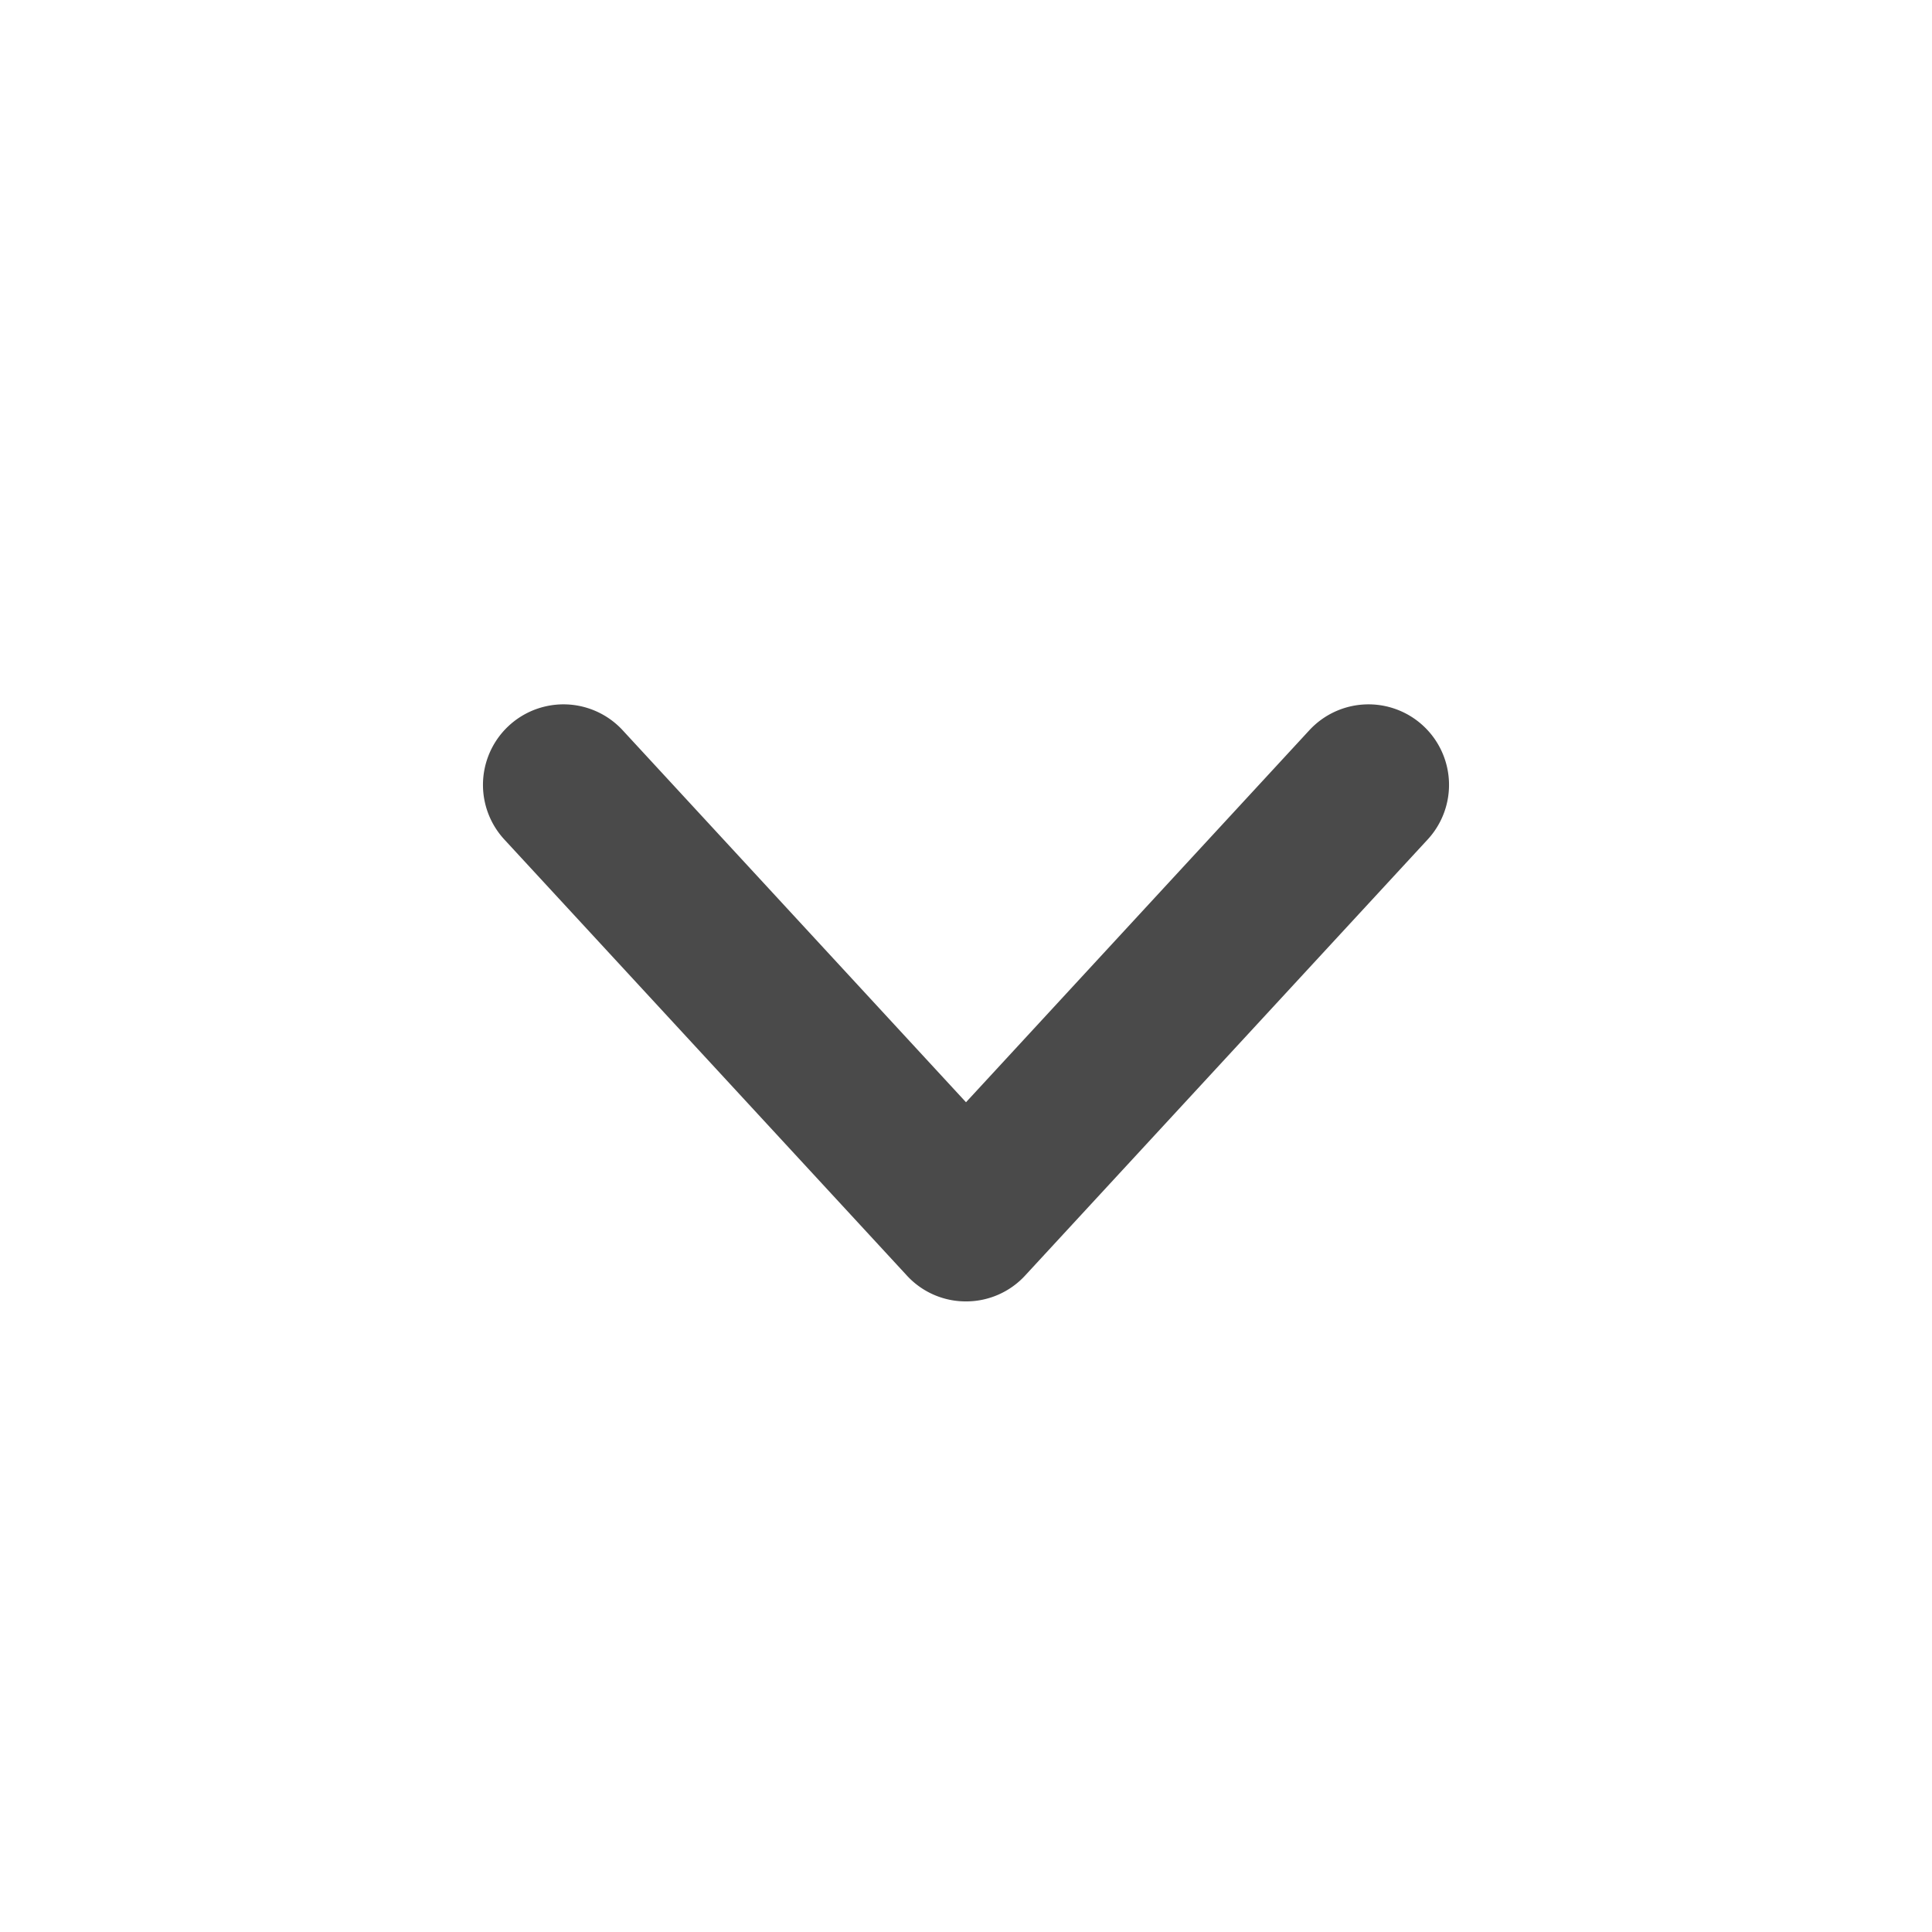
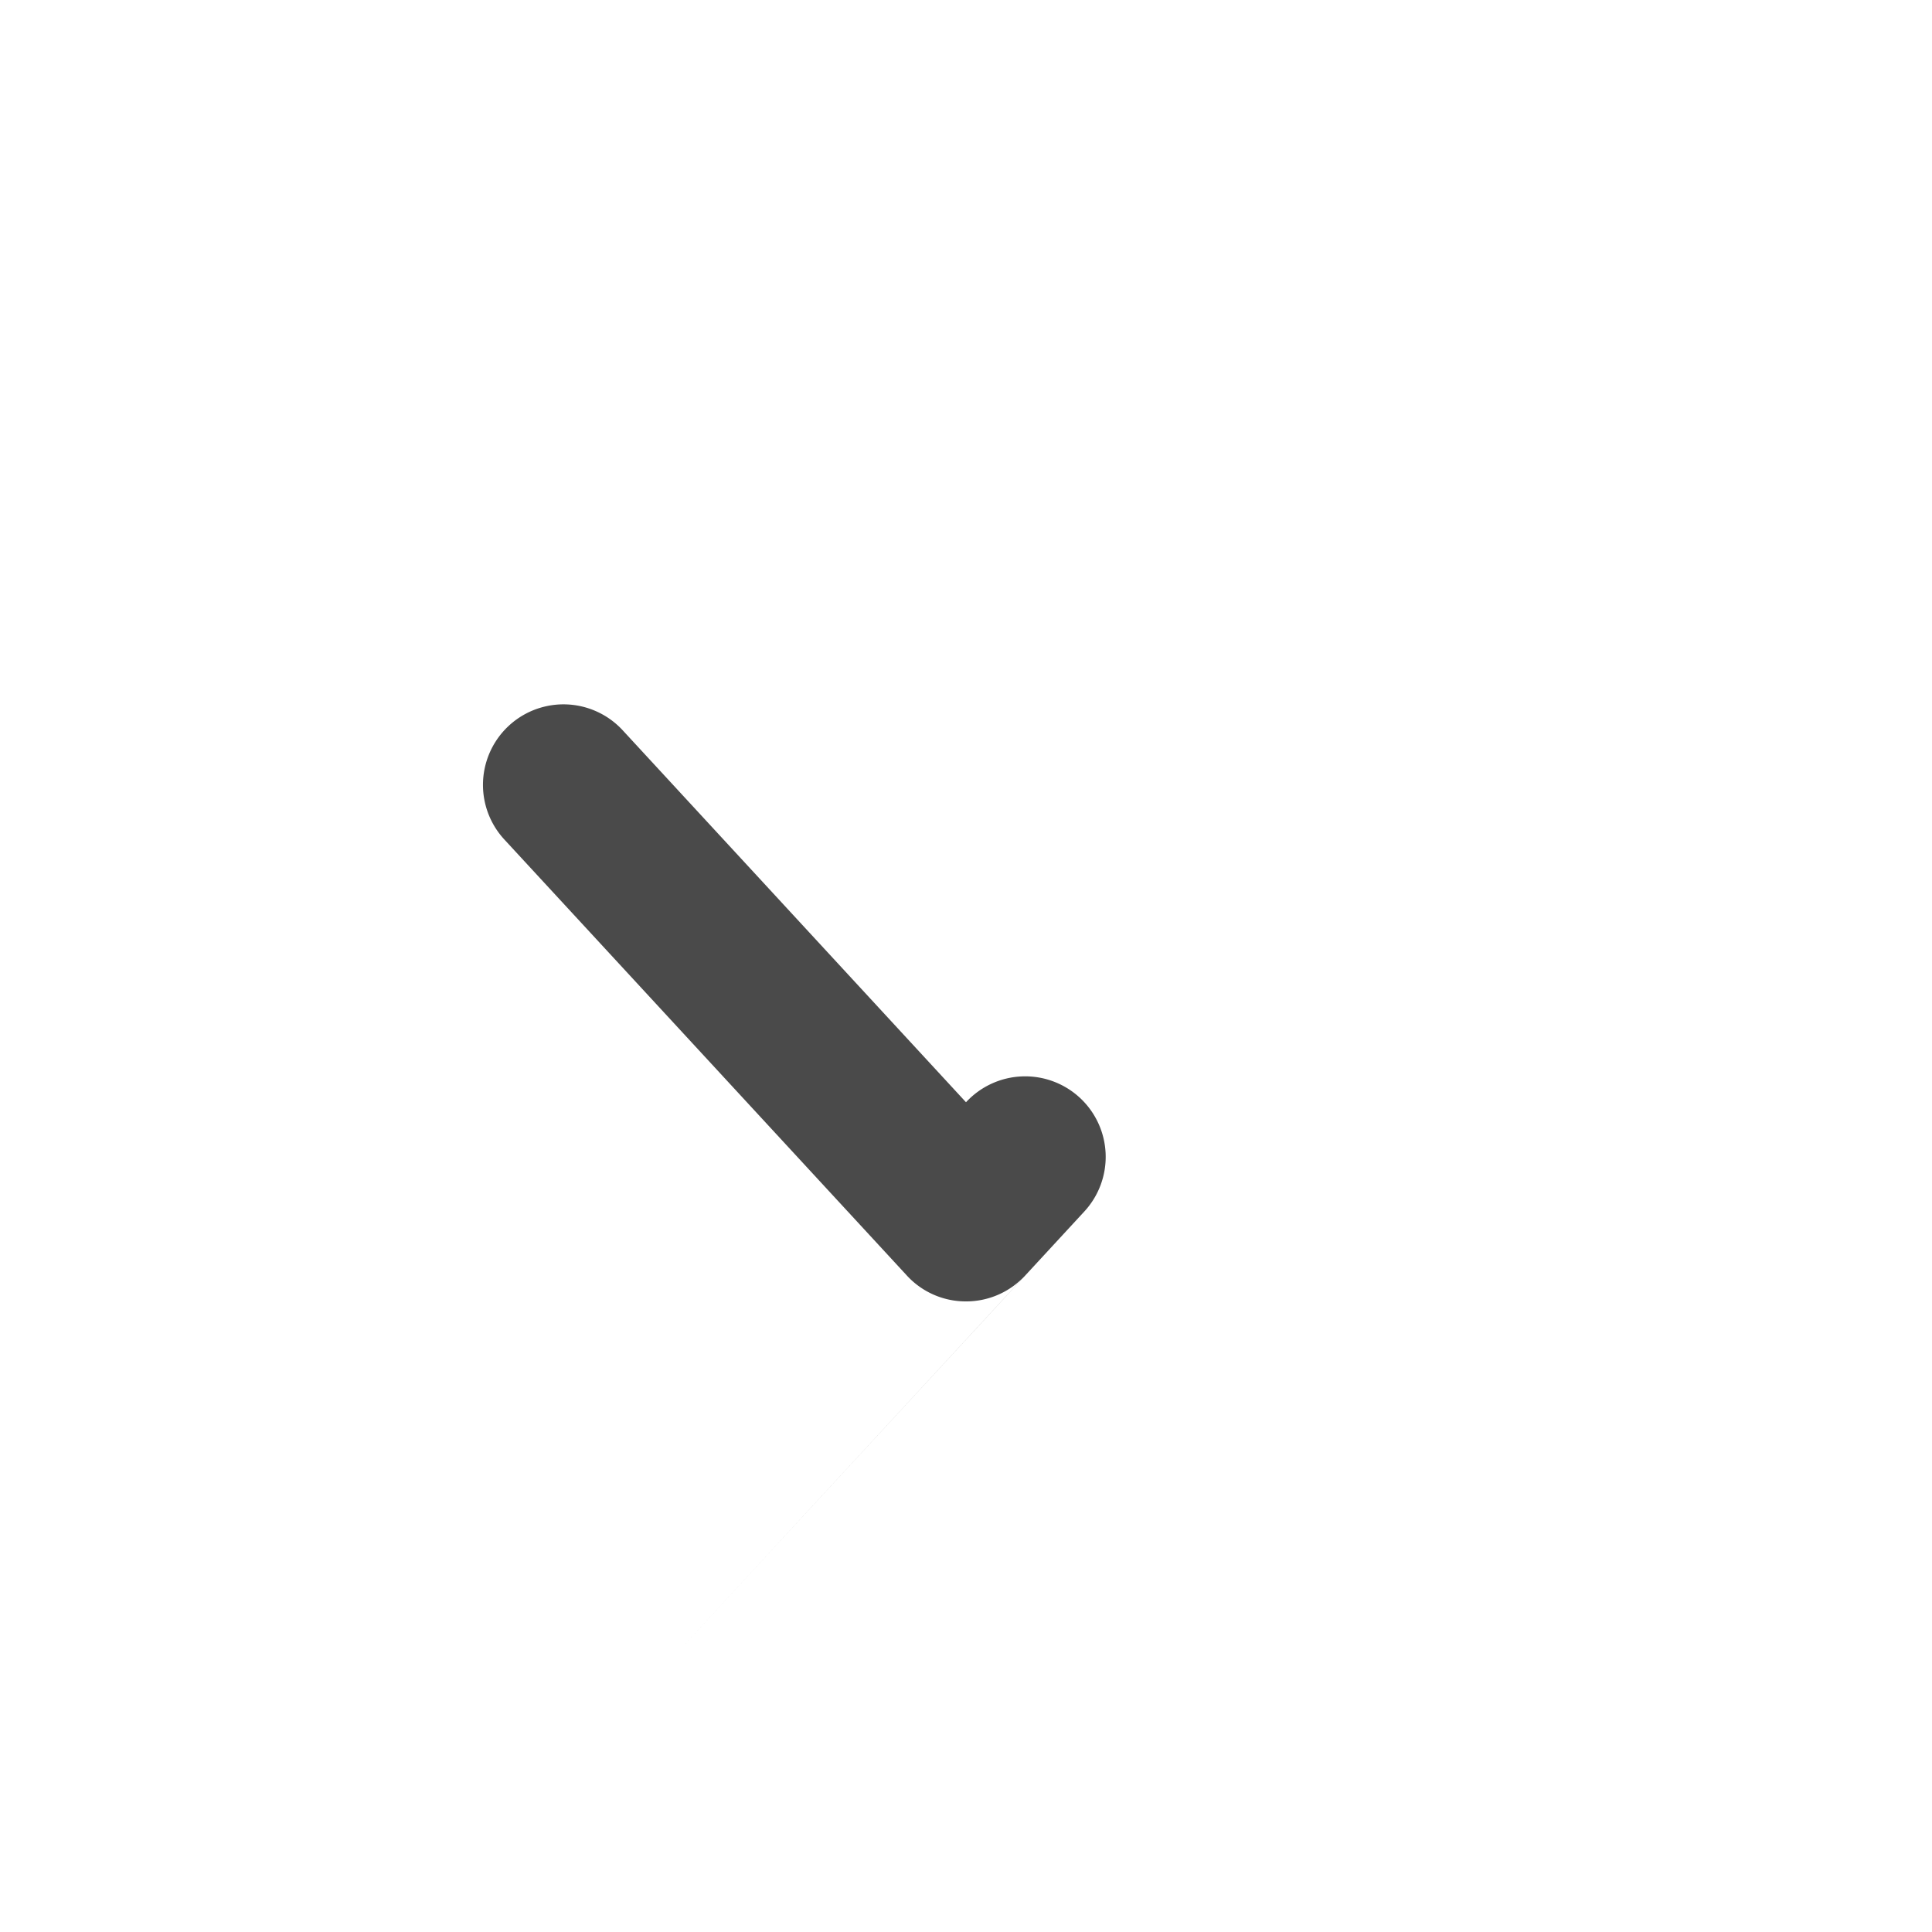
<svg xmlns="http://www.w3.org/2000/svg" xmlns:xlink="http://www.w3.org/1999/xlink" width="48" height="48" viewBox="0 0 48 48">
  <defs>
-     <path id="a" d="M25.485 31.673a1.993 1.993 0 0 1-1.49.66 1.987 1.987 0 0 1-1.48-.66L12.53 20.857a2 2 0 0 1 2.94-2.714L24 27.385l8.53-9.242a2 2 0 0 1 2.94 2.714l-9.985 10.816z" />
+     <path id="a" d="M25.485 31.673a1.993 1.993 0 0 1-1.49.66 1.987 1.987 0 0 1-1.48-.66L12.53 20.857a2 2 0 0 1 2.94-2.714L24 27.385a2 2 0 0 1 2.94 2.714l-9.985 10.816z" />
  </defs>
  <use fill="#4A4A4A" fill-rule="evenodd" xlink:href="#a" />
</svg>